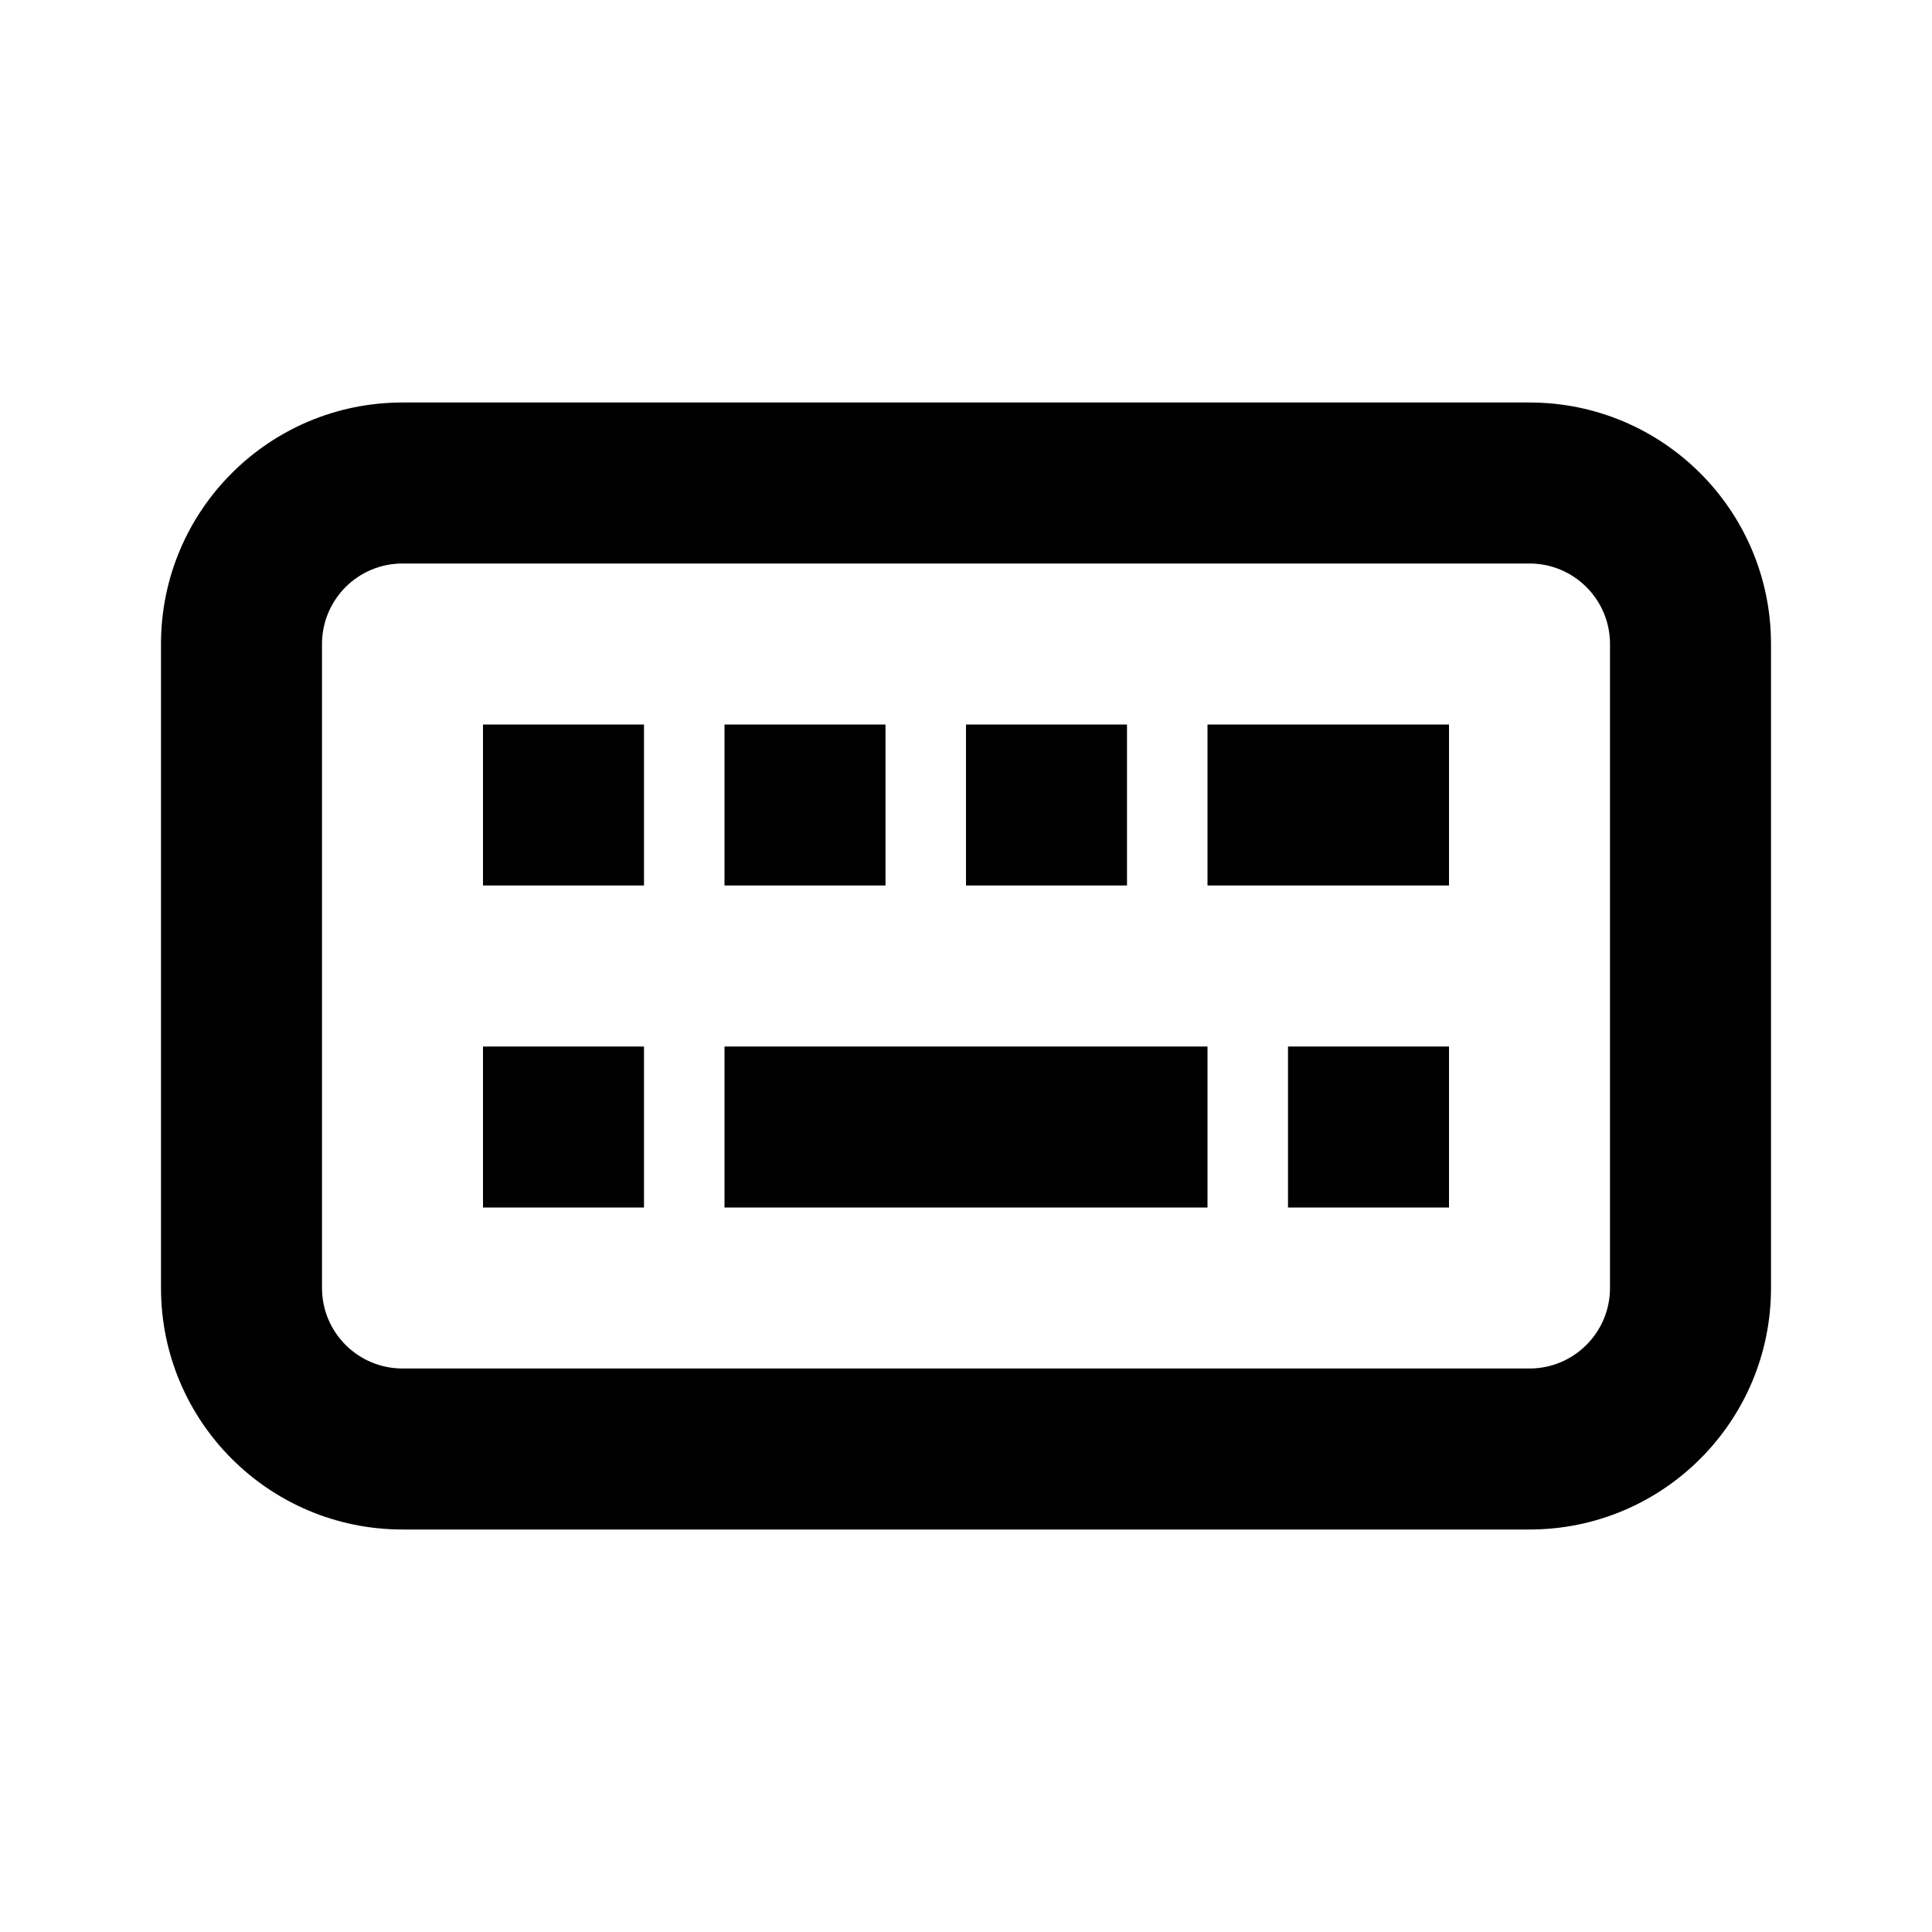
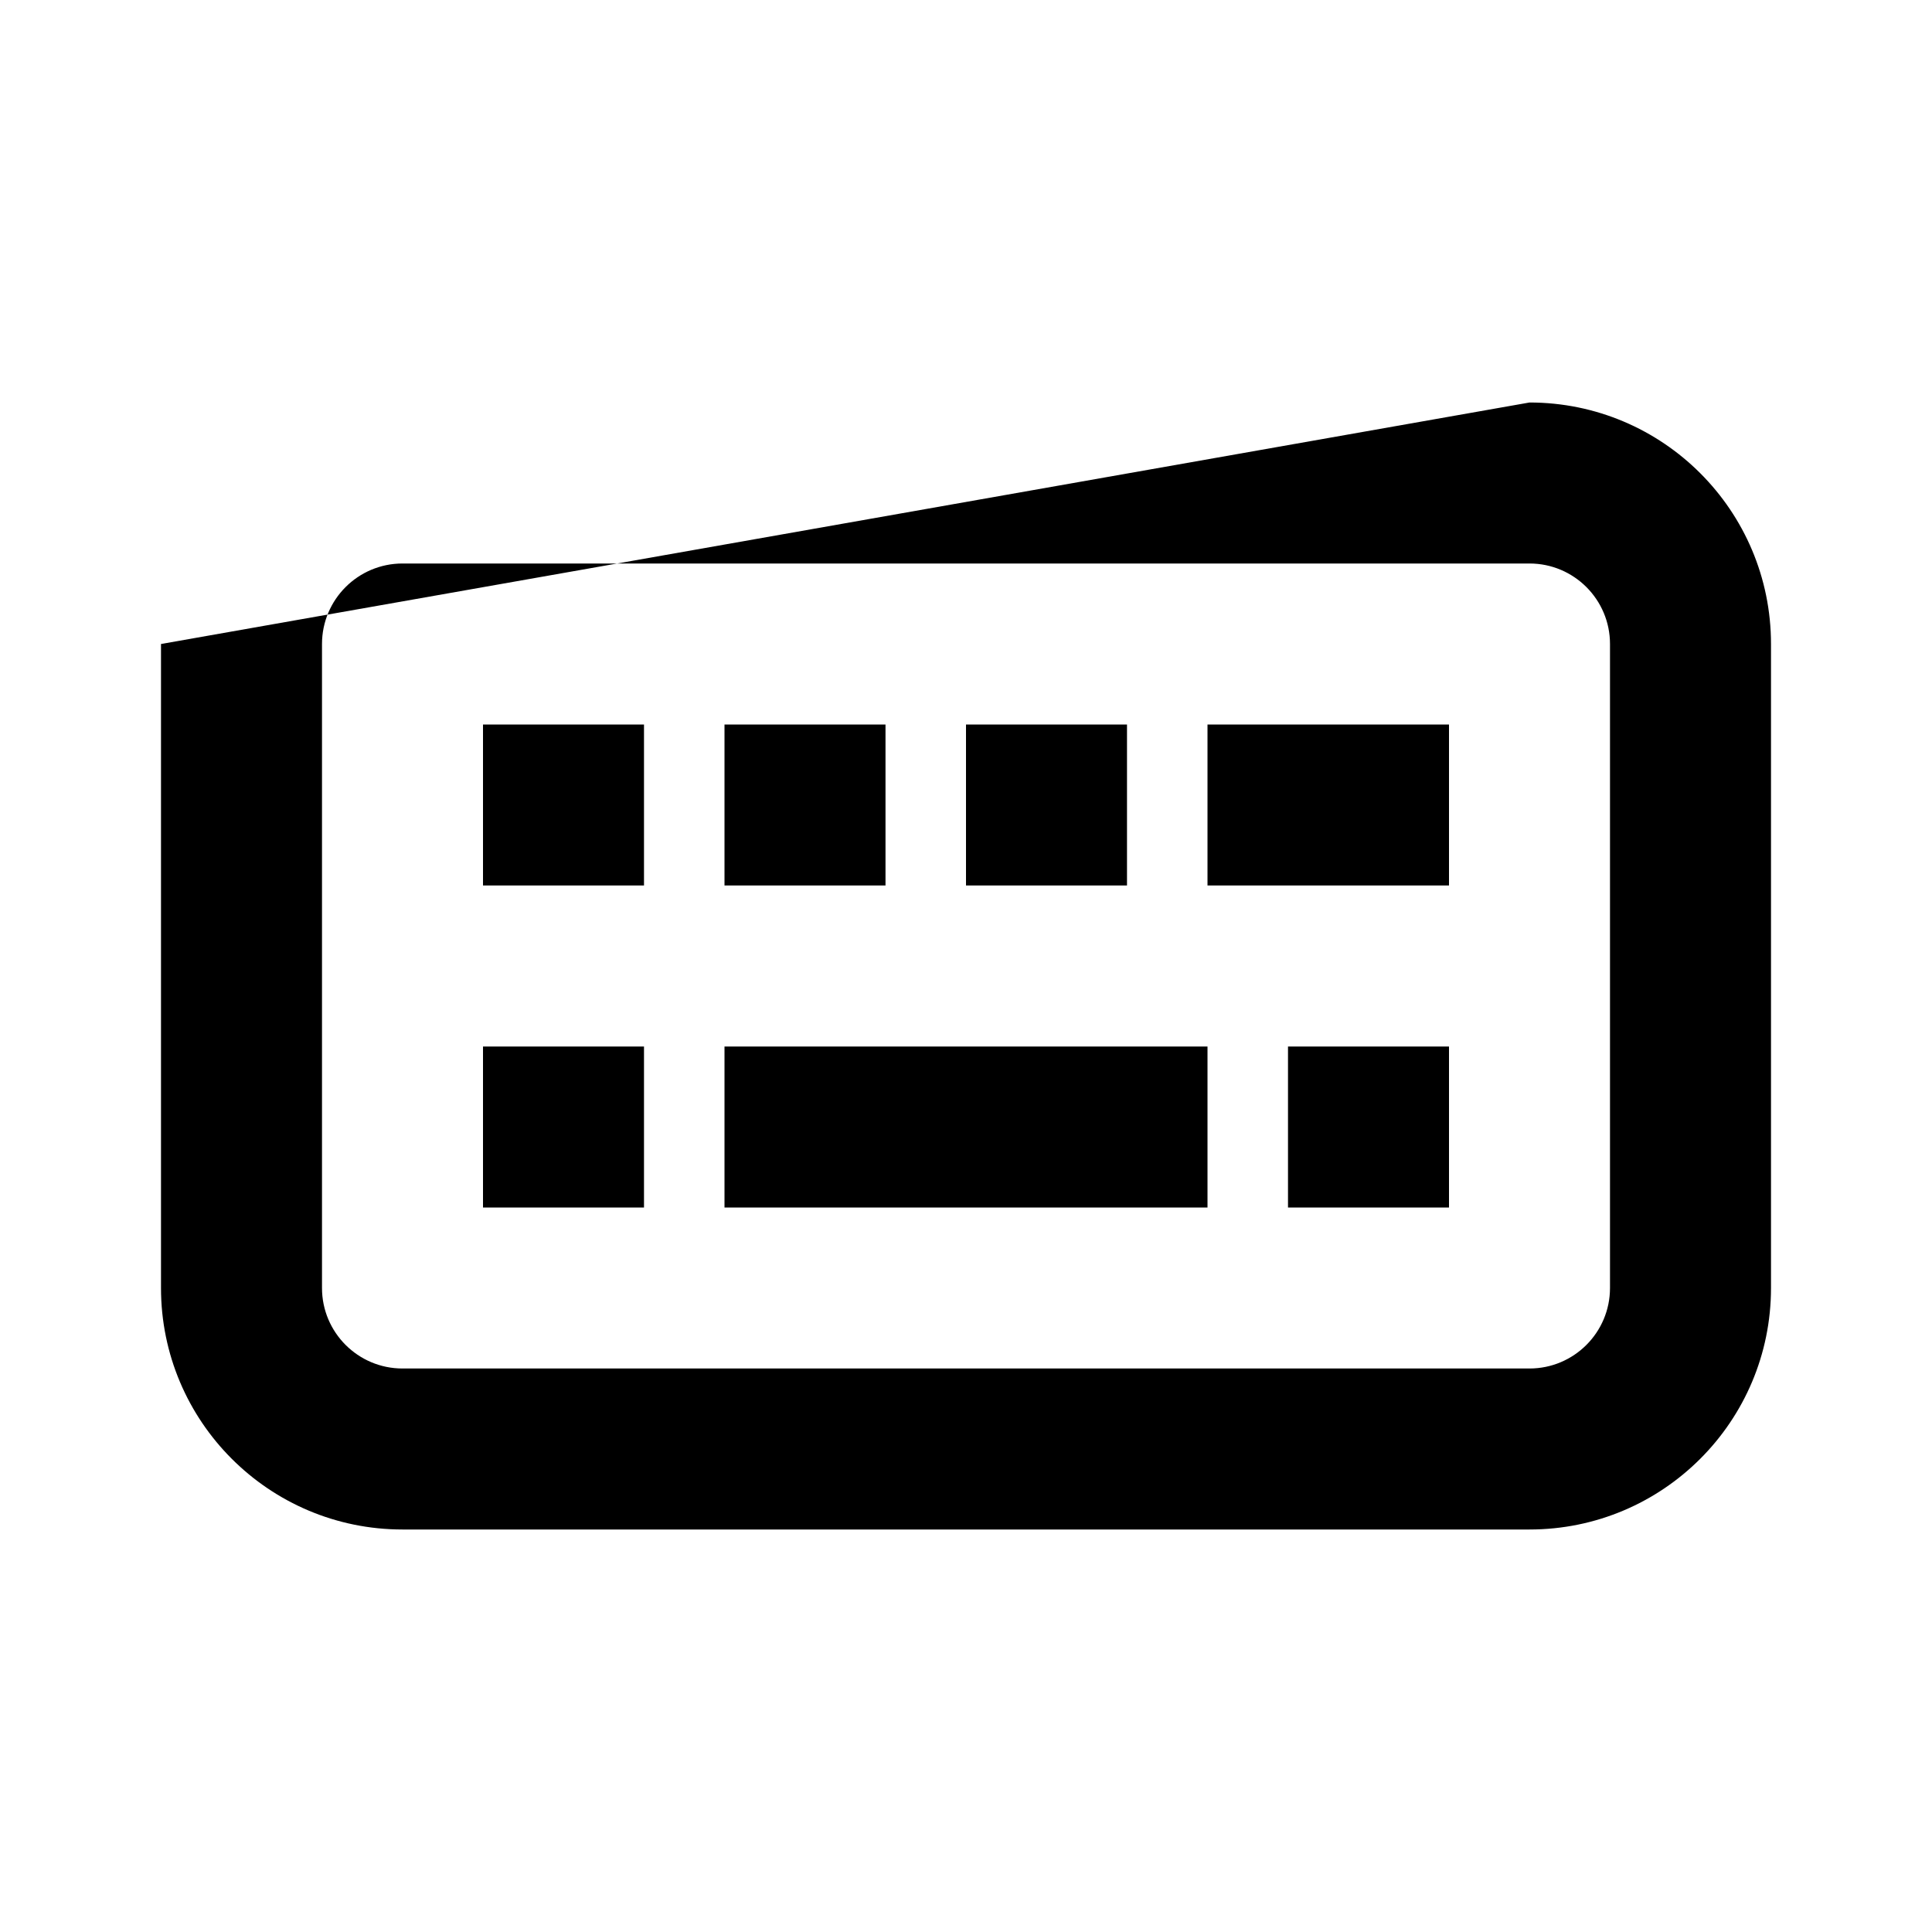
<svg xmlns="http://www.w3.org/2000/svg" fill="#000000" width="800px" height="800px" viewBox="0 0 24 24">
-   <path fill-rule="evenodd" d="M19,5 C20.657,5 22,6.343 22,8 L22,16 C22,17.657 20.657,19 19,19 L5,19 C3.343,19 2,17.657 2,16 L2,8 C2,6.343 3.343,5 5,5 L19,5 Z M19,7 L5,7 C4.448,7 4,7.448 4,8 L4,16 C4,16.552 4.448,17 5,17 L19,17 C19.552,17 20,16.552 20,16 L20,8 C20,7.448 19.552,7 19,7 Z M8,13 L8,15 L6,15 L6,13 L8,13 Z M18,13 L18,15 L16,15 L16,13 L18,13 Z M15,13 L15,15 L9,15 L9,13 L15,13 Z M8,9 L8,11 L6,11 L6,9 L8,9 Z M11,9 L11,11 L9,11 L9,9 L11,9 Z M14,9 L14,11 L12,11 L12,9 L14,9 Z M18,9 L18,11 L15,11 L15,9 L18,9 Z" />
+   <path fill-rule="evenodd" d="M19,5 C20.657,5 22,6.343 22,8 L22,16 C22,17.657 20.657,19 19,19 L5,19 C3.343,19 2,17.657 2,16 L2,8 L19,5 Z M19,7 L5,7 C4.448,7 4,7.448 4,8 L4,16 C4,16.552 4.448,17 5,17 L19,17 C19.552,17 20,16.552 20,16 L20,8 C20,7.448 19.552,7 19,7 Z M8,13 L8,15 L6,15 L6,13 L8,13 Z M18,13 L18,15 L16,15 L16,13 L18,13 Z M15,13 L15,15 L9,15 L9,13 L15,13 Z M8,9 L8,11 L6,11 L6,9 L8,9 Z M11,9 L11,11 L9,11 L9,9 L11,9 Z M14,9 L14,11 L12,11 L12,9 L14,9 Z M18,9 L18,11 L15,11 L15,9 L18,9 Z" />
</svg>